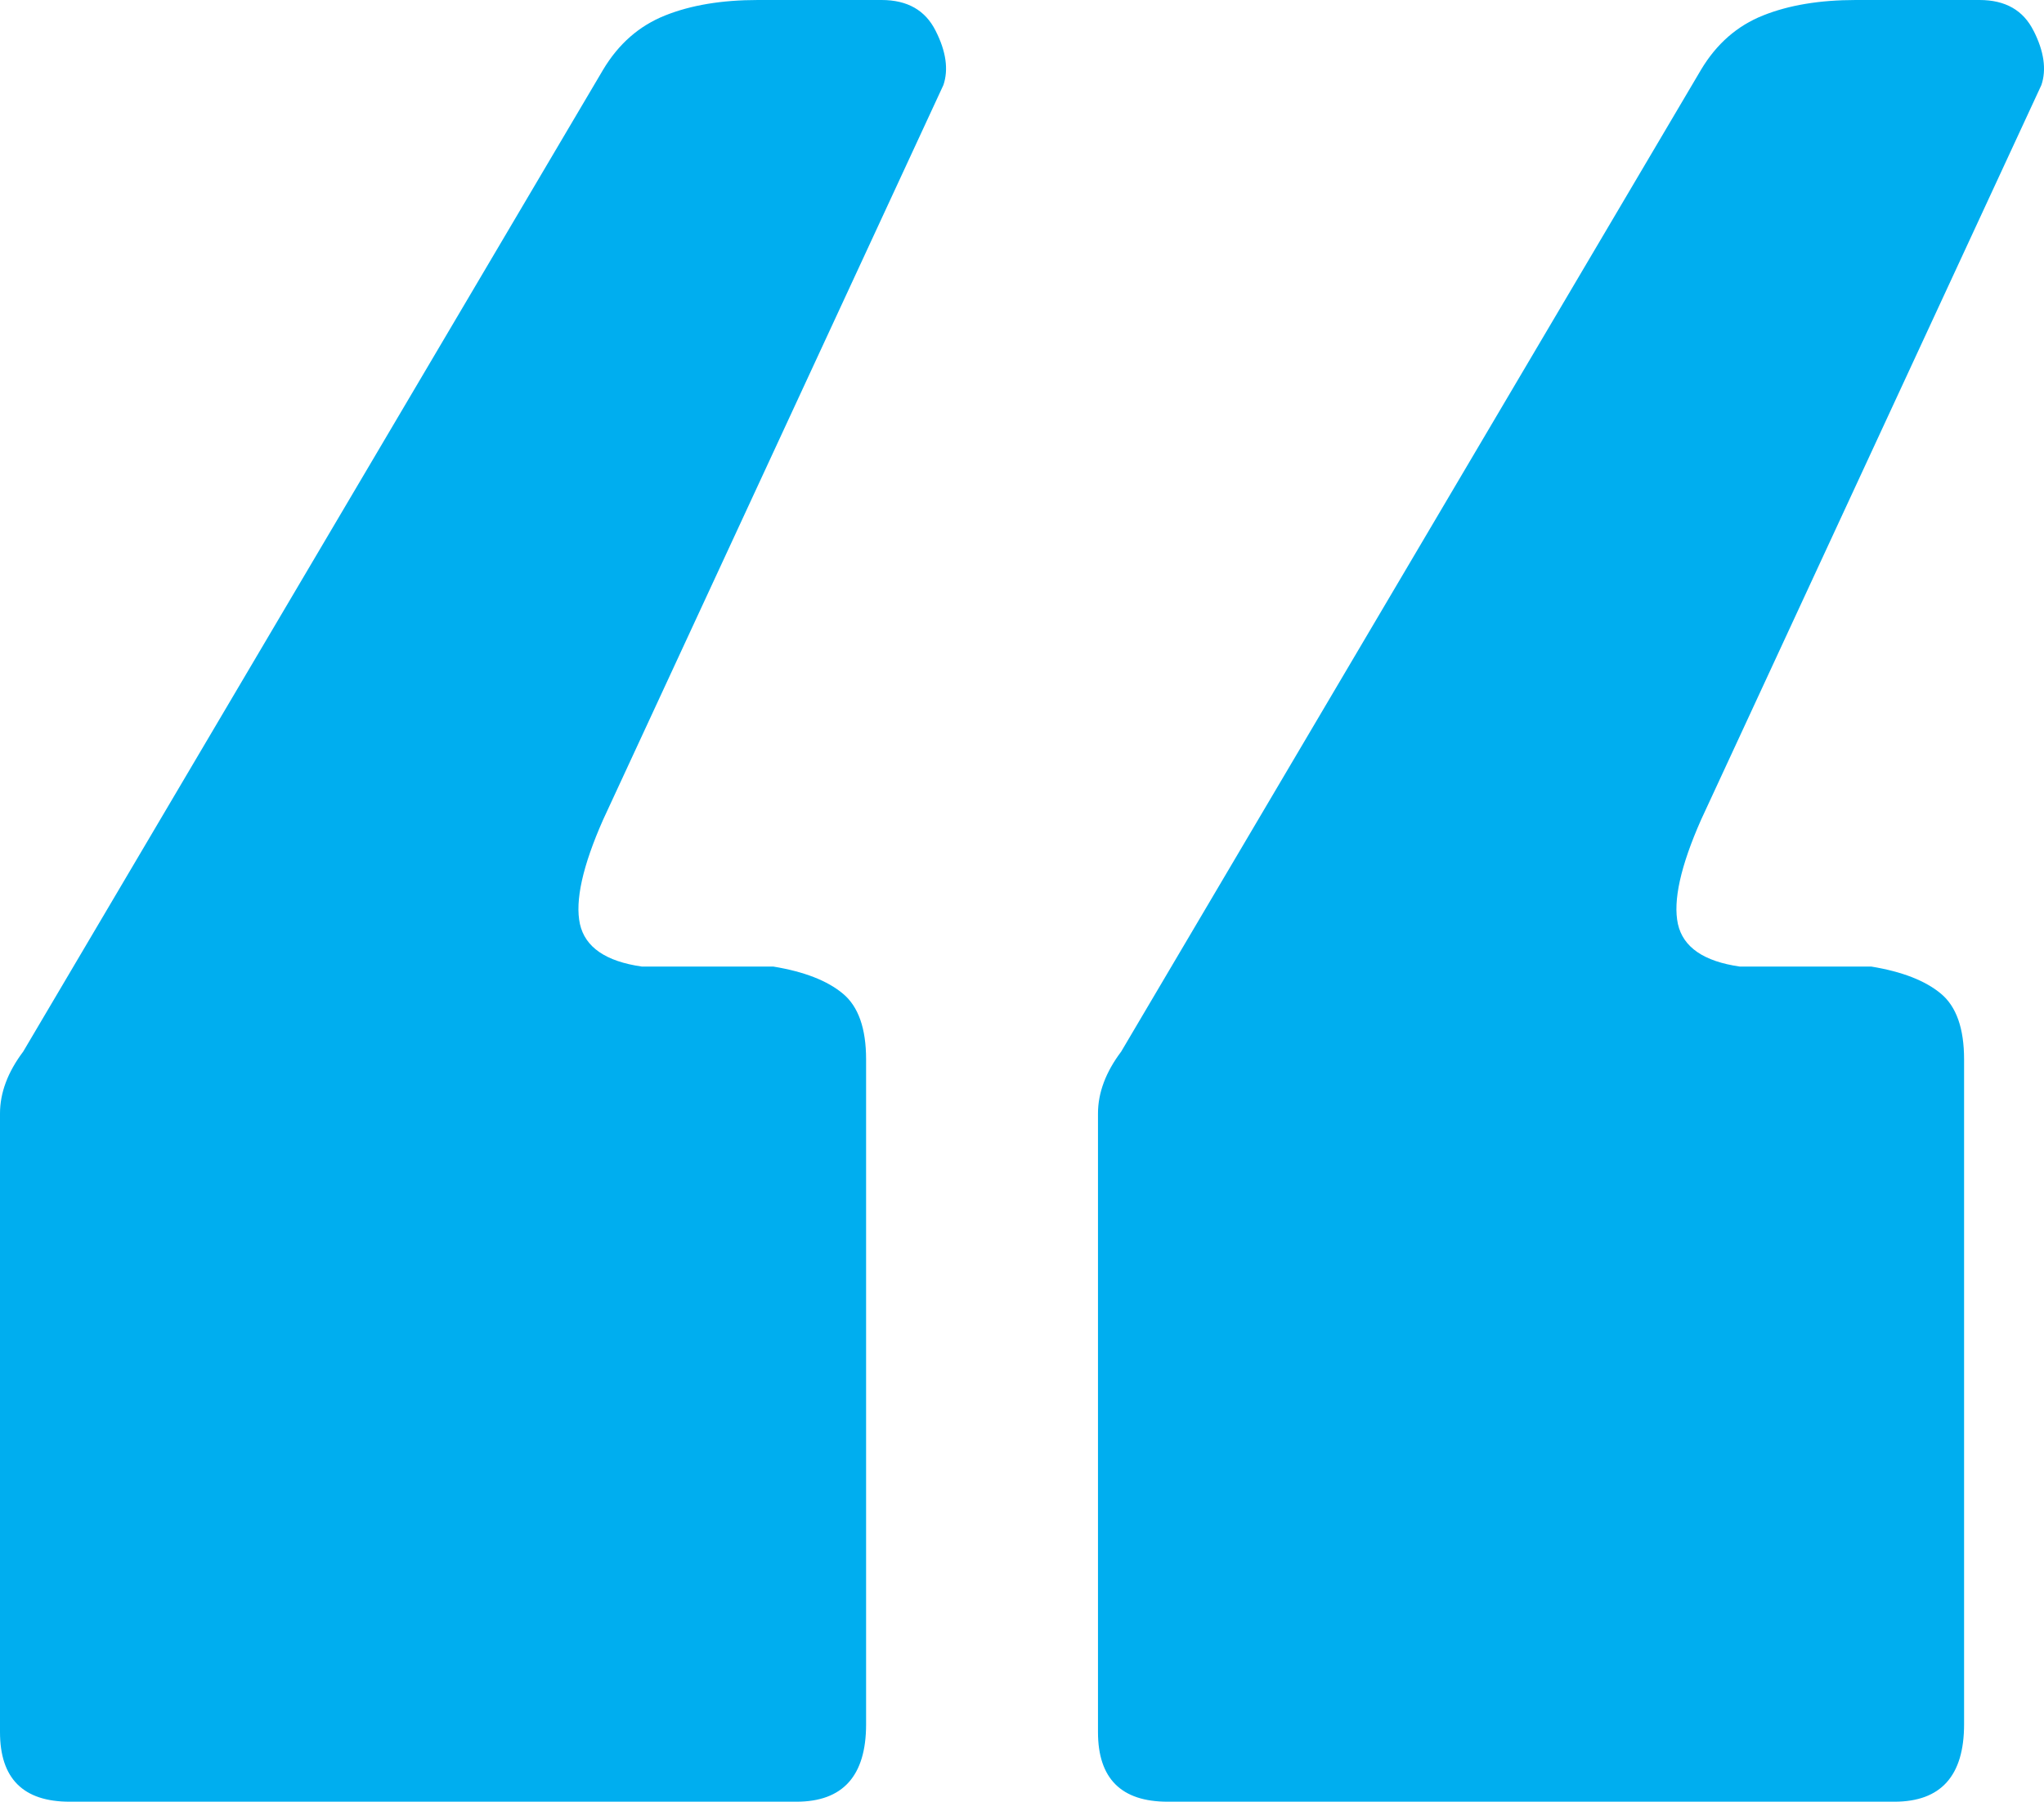
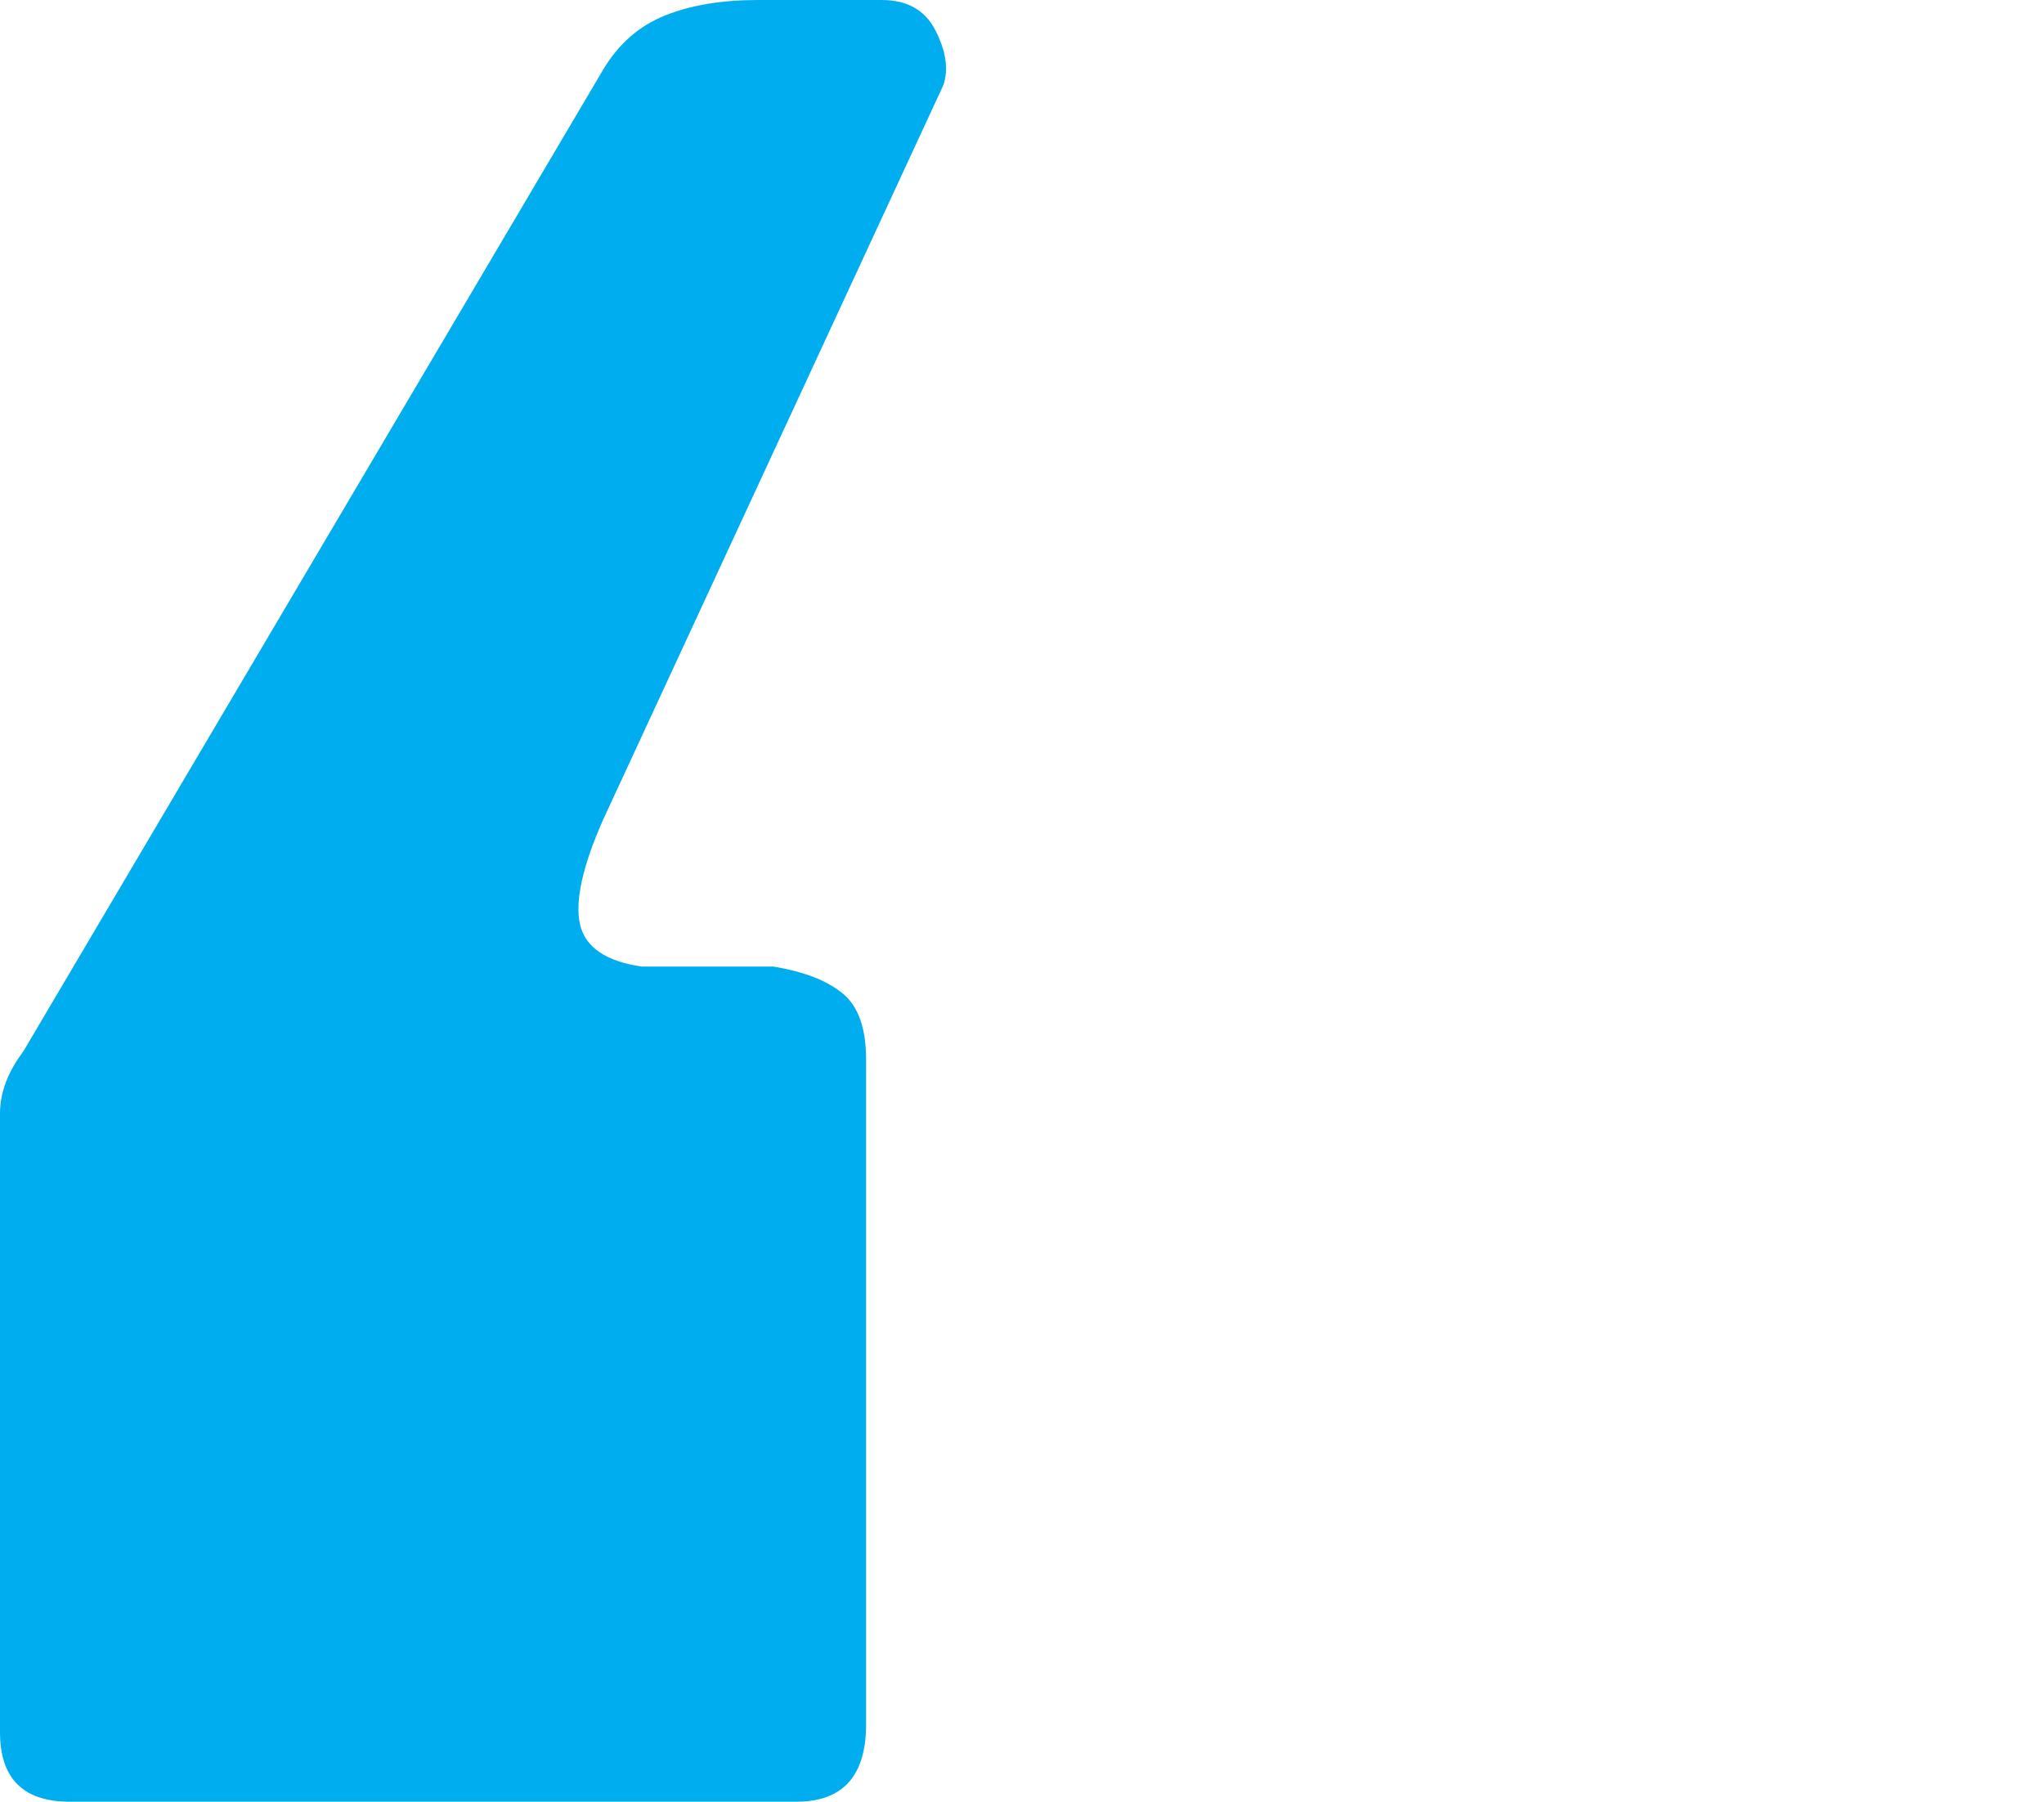
<svg xmlns="http://www.w3.org/2000/svg" id="Camada_1" data-name="Camada 1" viewBox="0 0 400 352.6">
  <defs>
    <style>
      .cls-1 {
        fill: #00aeef;
        stroke-width: 0px;
      }
    </style>
  </defs>
-   <path class="cls-1" d="M397.98,6.05c2.03,4.02,2.53,7.57,1.51,10.59l-66.59,143.76c-4.02,9.08-5.53,15.89-4.54,20.43,1.02,4.54,5.06,7.31,12.11,8.32h25.73c6.05.99,10.59,2.77,13.62,5.3,3.03,2.51,4.54,6.81,4.54,12.86v130.14c0,10.07-4.54,15.13-13.62,15.13h-142.25c-9.08,0-13.62-4.54-13.62-13.62v-121.06c0-4.04,1.51-8.09,4.54-12.11L332.9,13.62c3.03-5.06,7.07-8.58,12.11-10.59,5.06-2.03,11.11-3.03,18.16-3.03h24.21c5.06,0,8.58,2.01,10.59,6.05Z" />
  <path class="cls-1" d="M183.11,6.05c2.04,4.02,2.53,7.57,1.51,10.59l-66.59,143.76c-4.02,9.08-5.53,15.89-4.54,20.43,1.02,4.54,5.06,7.31,12.11,8.32h25.73c6.05.99,10.59,2.77,13.62,5.3,3.03,2.51,4.54,6.81,4.54,12.86v130.14c0,10.07-4.54,15.13-13.62,15.13H13.62c-9.08,0-13.62-4.54-13.62-13.62v-121.06c0-4.04,1.51-8.09,4.54-12.11L118.04,13.62c3.03-5.06,7.07-8.58,12.11-10.59,5.06-2.03,11.11-3.03,18.16-3.03h24.21c5.06,0,8.58,2.01,10.59,6.05Z" />
</svg>